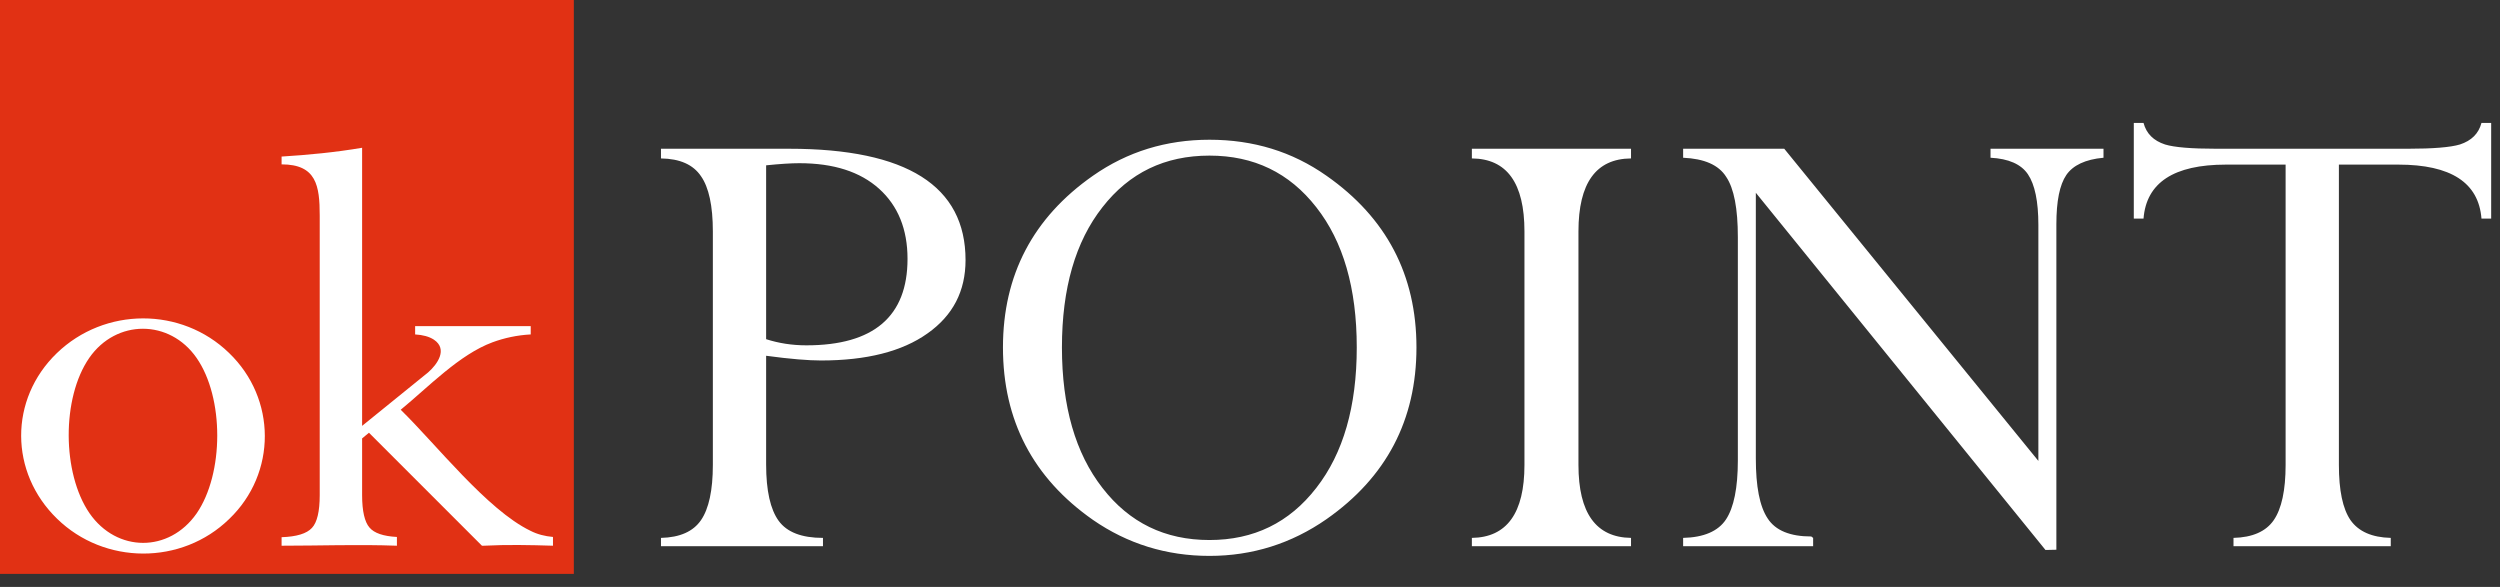
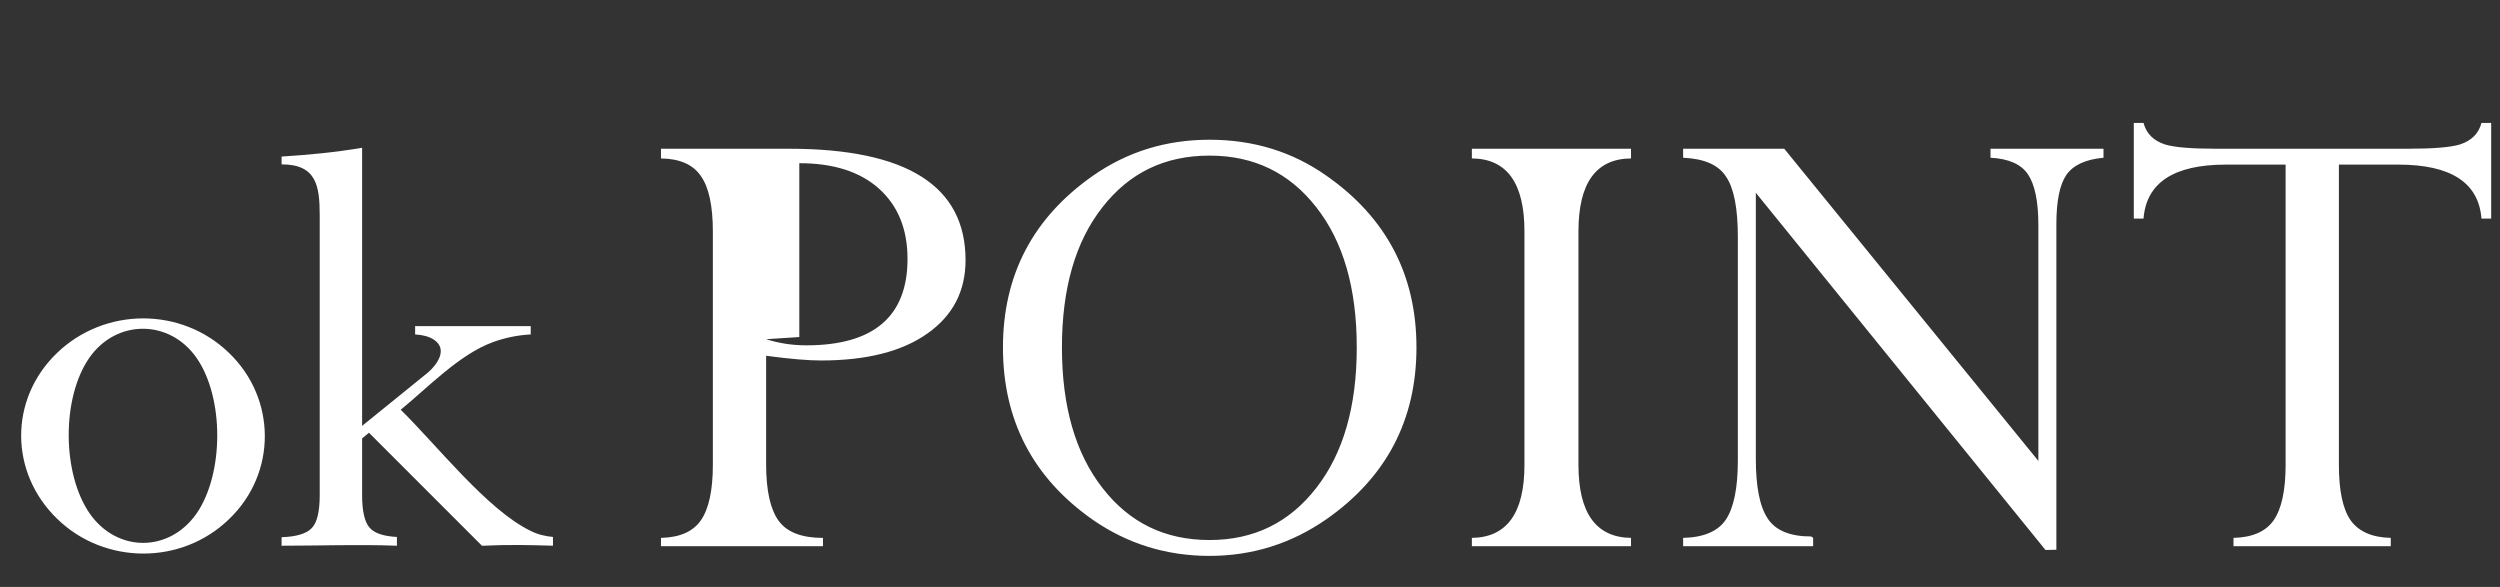
<svg xmlns="http://www.w3.org/2000/svg" width="100%" height="100%" viewBox="0 0 115 27" version="1.1" xml:space="preserve" style="fill-rule:evenodd;clip-rule:evenodd;stroke-linejoin:round;stroke-miterlimit:1.414;">
  <rect x="0" y="0" width="115" height="27" fill="#333333" stroke="none" />
-   <rect x="0" y="0" width="26.396" height="26.399" style="fill:#e13114;" />
-   <path d="M107.589,21.387c0,1.166 0.175,2.016 0.534,2.539c0.37,0.523 0.981,0.795 1.852,0.817l0,0.381l-3.595,0l-3.639,0l0,-0.381c0.871,-0.022 1.493,-0.294 1.852,-0.817c0.36,-0.523 0.545,-1.373 0.545,-2.539l0,-13.815l-2.745,0c-2.397,0 -3.66,0.828 -3.791,2.484l-0.447,0l0,-4.402l0.447,0c0.131,0.491 0.457,0.817 0.991,0.992c0.425,0.131 1.209,0.196 2.353,0.196l8.825,0c1.143,0 1.949,-0.065 2.385,-0.196c0.534,-0.175 0.861,-0.501 0.992,-0.992l0.446,0l0,4.402l-0.446,0c-0.131,-1.656 -1.406,-2.484 -3.825,-2.484l-2.734,0l0,13.815Zm-30.165,3.737l0,-0.381c0.947,-0.022 1.612,-0.305 1.972,-0.85c0.359,-0.545 0.545,-1.449 0.545,-2.713l0,-10.274c0,-1.308 -0.175,-2.234 -0.535,-2.768c-0.348,-0.555 -1.012,-0.838 -1.982,-0.882l0,-0.414l4.651,0l11.69,14.36l0,-10.852c0,-1.089 -0.163,-1.863 -0.48,-2.332c-0.315,-0.468 -0.893,-0.718 -1.721,-0.762l0,-0.414l5.197,0l0,0.414c-0.839,0.076 -1.405,0.349 -1.711,0.795c-0.305,0.447 -0.457,1.199 -0.457,2.267l0,14.97l-0.501,0.011l-13.324,-16.431l0,12.214c0,1.297 0.175,2.212 0.545,2.767c0.359,0.556 1.035,0.829 2.005,0.829l0.086,0.065l0,0.381l-2.941,0l-3.039,0Zm-2.397,-18.282l0,0.446c-1.613,0.012 -2.418,1.134 -2.418,3.356l0,10.743c0,2.212 0.805,3.334 2.418,3.356l0,0.381l-3.693,0l-3.628,0l0,-0.381c1.612,-0.022 2.419,-1.144 2.419,-3.356l0,-10.743c0,-2.222 -0.807,-3.344 -2.419,-3.356l0,-0.446l7.321,0Zm-26.178,9.141c0,2.713 0.621,4.87 1.863,6.461c1.241,1.602 2.876,2.397 4.924,2.397c2.037,0 3.671,-0.795 4.913,-2.397c1.242,-1.591 1.862,-3.748 1.862,-6.461c0,-2.724 -0.62,-4.87 -1.862,-6.45c-1.242,-1.591 -2.876,-2.375 -4.913,-2.375c-2.048,0 -3.683,0.784 -4.924,2.375c-1.242,1.58 -1.863,3.726 -1.863,6.45m-2.713,0c0,-3.334 1.384,-5.971 4.14,-7.899c1.59,-1.112 3.377,-1.656 5.36,-1.656c2.015,0 3.802,0.544 5.382,1.656c2.756,1.928 4.139,4.565 4.139,7.899c0,3.334 -1.383,5.971 -4.139,7.899c-1.613,1.122 -3.41,1.689 -5.382,1.689c-1.983,0 -3.77,-0.556 -5.36,-1.656c-2.756,-1.928 -4.14,-4.576 -4.14,-7.932m-10.894,-0.381c0.577,0.185 1.188,0.283 1.852,0.283c3.094,0 4.652,-1.329 4.652,-3.977c0,-1.362 -0.436,-2.44 -1.307,-3.225c-0.872,-0.784 -2.092,-1.176 -3.671,-1.176c-0.382,0 -0.883,0.032 -1.526,0.098l0,7.997Zm-4.837,9.522l0,-0.381c0.871,-0.022 1.482,-0.294 1.841,-0.817c0.36,-0.523 0.545,-1.373 0.545,-2.539l0,-10.743c0,-1.176 -0.185,-2.026 -0.545,-2.538c-0.359,-0.534 -0.97,-0.806 -1.841,-0.818l0,-0.446l5.894,0c5.414,0 8.116,1.711 8.116,5.121c0,1.427 -0.578,2.549 -1.754,3.377c-1.166,0.828 -2.8,1.242 -4.902,1.242c-0.556,0 -1.395,-0.065 -2.517,-0.217l0,5.001c0,1.209 0.197,2.069 0.577,2.592c0.381,0.523 1.057,0.785 2.038,0.785l0,0.381l-3.889,0l-3.563,0Z" style="fill:#fff;" />
+   <path d="M107.589,21.387c0,1.166 0.175,2.016 0.534,2.539c0.37,0.523 0.981,0.795 1.852,0.817l0,0.381l-3.595,0l-3.639,0l0,-0.381c0.871,-0.022 1.493,-0.294 1.852,-0.817c0.36,-0.523 0.545,-1.373 0.545,-2.539l0,-13.815l-2.745,0c-2.397,0 -3.66,0.828 -3.791,2.484l-0.447,0l0,-4.402l0.447,0c0.131,0.491 0.457,0.817 0.991,0.992c0.425,0.131 1.209,0.196 2.353,0.196l8.825,0c1.143,0 1.949,-0.065 2.385,-0.196c0.534,-0.175 0.861,-0.501 0.992,-0.992l0.446,0l0,4.402l-0.446,0c-0.131,-1.656 -1.406,-2.484 -3.825,-2.484l-2.734,0l0,13.815Zm-30.165,3.737l0,-0.381c0.947,-0.022 1.612,-0.305 1.972,-0.85c0.359,-0.545 0.545,-1.449 0.545,-2.713l0,-10.274c0,-1.308 -0.175,-2.234 -0.535,-2.768c-0.348,-0.555 -1.012,-0.838 -1.982,-0.882l0,-0.414l4.651,0l11.69,14.36l0,-10.852c0,-1.089 -0.163,-1.863 -0.48,-2.332c-0.315,-0.468 -0.893,-0.718 -1.721,-0.762l0,-0.414l5.197,0l0,0.414c-0.839,0.076 -1.405,0.349 -1.711,0.795c-0.305,0.447 -0.457,1.199 -0.457,2.267l0,14.97l-0.501,0.011l-13.324,-16.431l0,12.214c0,1.297 0.175,2.212 0.545,2.767c0.359,0.556 1.035,0.829 2.005,0.829l0.086,0.065l0,0.381l-2.941,0l-3.039,0Zm-2.397,-18.282l0,0.446c-1.613,0.012 -2.418,1.134 -2.418,3.356l0,10.743c0,2.212 0.805,3.334 2.418,3.356l0,0.381l-3.693,0l-3.628,0l0,-0.381c1.612,-0.022 2.419,-1.144 2.419,-3.356l0,-10.743c0,-2.222 -0.807,-3.344 -2.419,-3.356l0,-0.446l7.321,0Zm-26.178,9.141c0,2.713 0.621,4.87 1.863,6.461c1.241,1.602 2.876,2.397 4.924,2.397c2.037,0 3.671,-0.795 4.913,-2.397c1.242,-1.591 1.862,-3.748 1.862,-6.461c0,-2.724 -0.62,-4.87 -1.862,-6.45c-1.242,-1.591 -2.876,-2.375 -4.913,-2.375c-2.048,0 -3.683,0.784 -4.924,2.375c-1.242,1.58 -1.863,3.726 -1.863,6.45m-2.713,0c0,-3.334 1.384,-5.971 4.14,-7.899c1.59,-1.112 3.377,-1.656 5.36,-1.656c2.015,0 3.802,0.544 5.382,1.656c2.756,1.928 4.139,4.565 4.139,7.899c0,3.334 -1.383,5.971 -4.139,7.899c-1.613,1.122 -3.41,1.689 -5.382,1.689c-1.983,0 -3.77,-0.556 -5.36,-1.656c-2.756,-1.928 -4.14,-4.576 -4.14,-7.932m-10.894,-0.381c0.577,0.185 1.188,0.283 1.852,0.283c3.094,0 4.652,-1.329 4.652,-3.977c0,-1.362 -0.436,-2.44 -1.307,-3.225c-0.872,-0.784 -2.092,-1.176 -3.671,-1.176l0,7.997Zm-4.837,9.522l0,-0.381c0.871,-0.022 1.482,-0.294 1.841,-0.817c0.36,-0.523 0.545,-1.373 0.545,-2.539l0,-10.743c0,-1.176 -0.185,-2.026 -0.545,-2.538c-0.359,-0.534 -0.97,-0.806 -1.841,-0.818l0,-0.446l5.894,0c5.414,0 8.116,1.711 8.116,5.121c0,1.427 -0.578,2.549 -1.754,3.377c-1.166,0.828 -2.8,1.242 -4.902,1.242c-0.556,0 -1.395,-0.065 -2.517,-0.217l0,5.001c0,1.209 0.197,2.069 0.577,2.592c0.381,0.523 1.057,0.785 2.038,0.785l0,0.381l-3.889,0l-3.563,0Z" style="fill:#fff;" />
  <path d="M16.657,19.59l3.039,-2.462c0.425,-0.371 0.915,-1.068 0.262,-1.504c-0.218,-0.142 -0.501,-0.218 -0.862,-0.24l0,-0.381l5.317,0l0,0.381c-0.632,0.033 -1.22,0.164 -1.754,0.36c-1.536,0.566 -2.974,2.081 -4.227,3.105c1.623,1.58 3.977,4.609 5.97,5.568c0.317,0.163 0.665,0.25 1.035,0.283l0,0.403c-1.079,-0.033 -2.102,-0.055 -3.181,0l-0.087,0l-5.197,-5.197l-0.315,0.261l0,2.615c0,0.73 0.119,1.231 0.337,1.482c0.218,0.262 0.643,0.403 1.264,0.436l0,0.403c-1.776,-0.066 -3.53,0 -5.305,0l0,-0.392c0.686,-0.022 1.154,-0.164 1.394,-0.425c0.24,-0.251 0.36,-0.763 0.36,-1.504l0,-12.867c0,-1.373 -0.153,-2.354 -1.754,-2.354l0,-0.359c1.241,-0.076 2.473,-0.196 3.704,-0.404l0,12.792Zm-14.043,-3.345c2.201,-2.125 5.73,-2.135 7.92,-0.011c2.189,2.103 2.201,5.535 0.011,7.638c-2.19,2.135 -5.742,2.114 -7.92,-0.011c-2.19,-2.125 -2.211,-5.492 -0.011,-7.616m1.504,7.365c1.253,1.809 3.66,1.82 4.924,0.011c1.263,-1.83 1.274,-5.328 0,-7.158c-1.242,-1.787 -3.694,-1.787 -4.936,0c-1.274,1.841 -1.252,5.306 0.012,7.147" style="fill:#fff;" />
</svg>